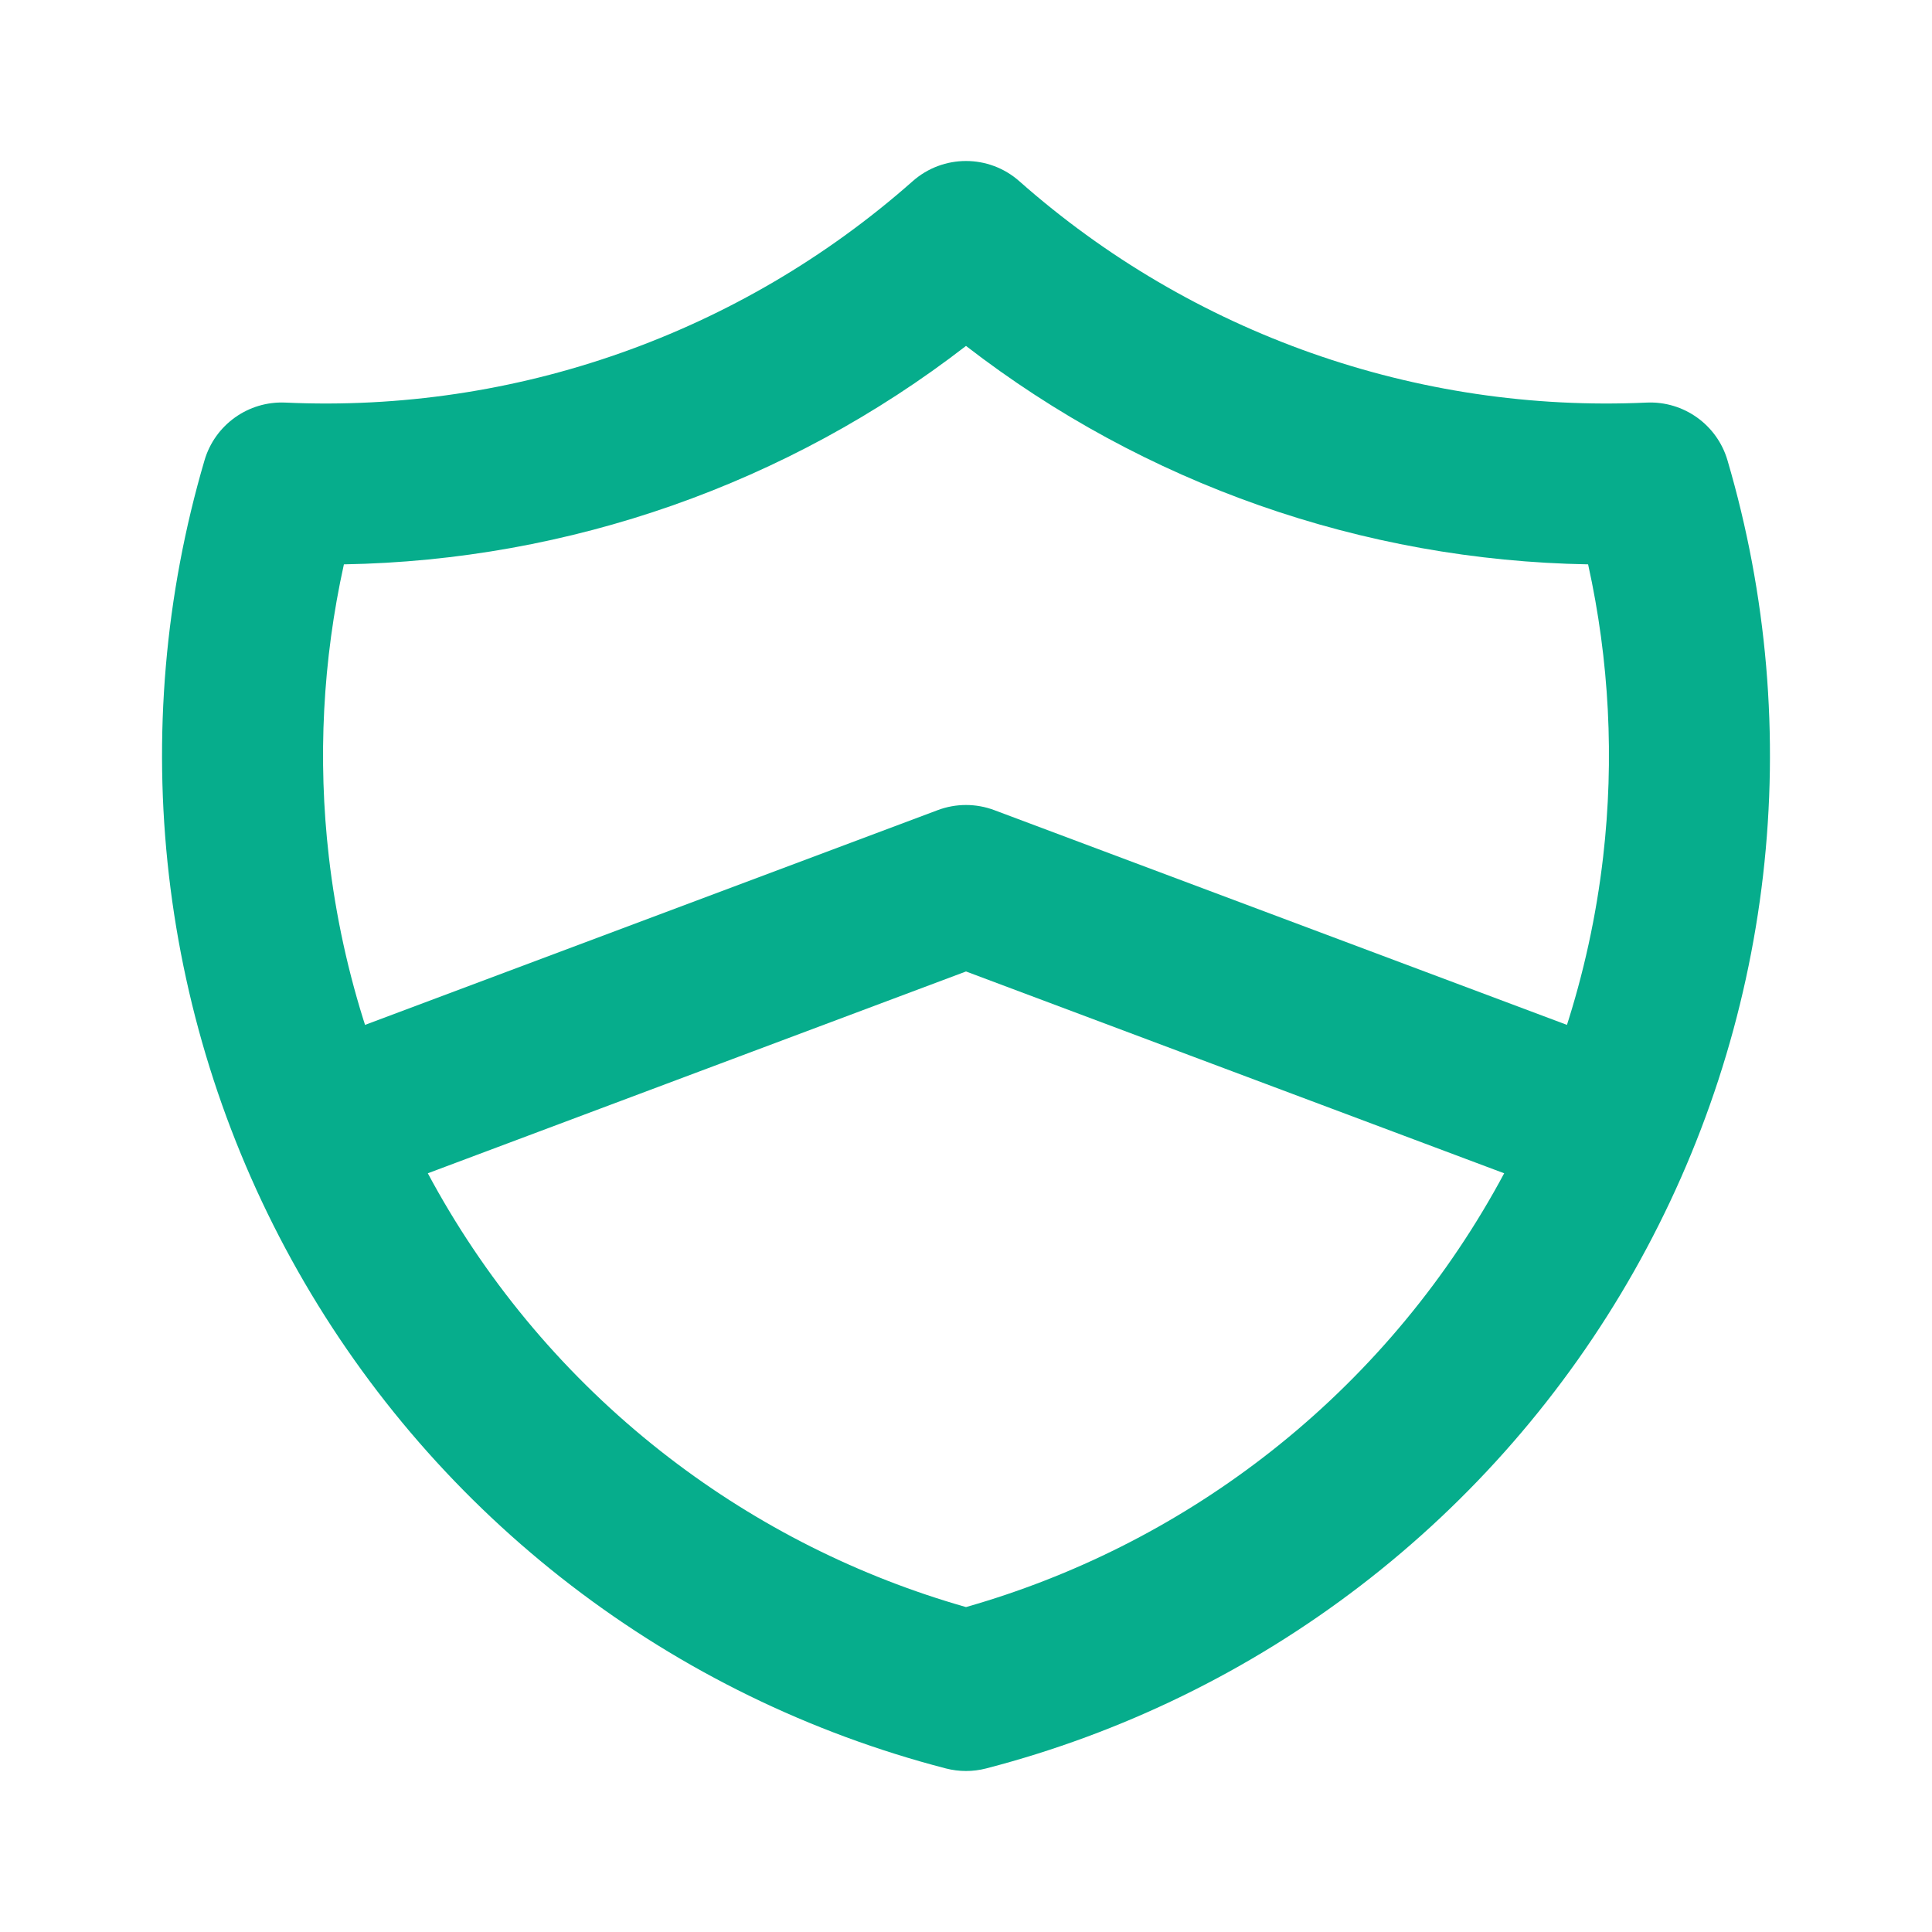
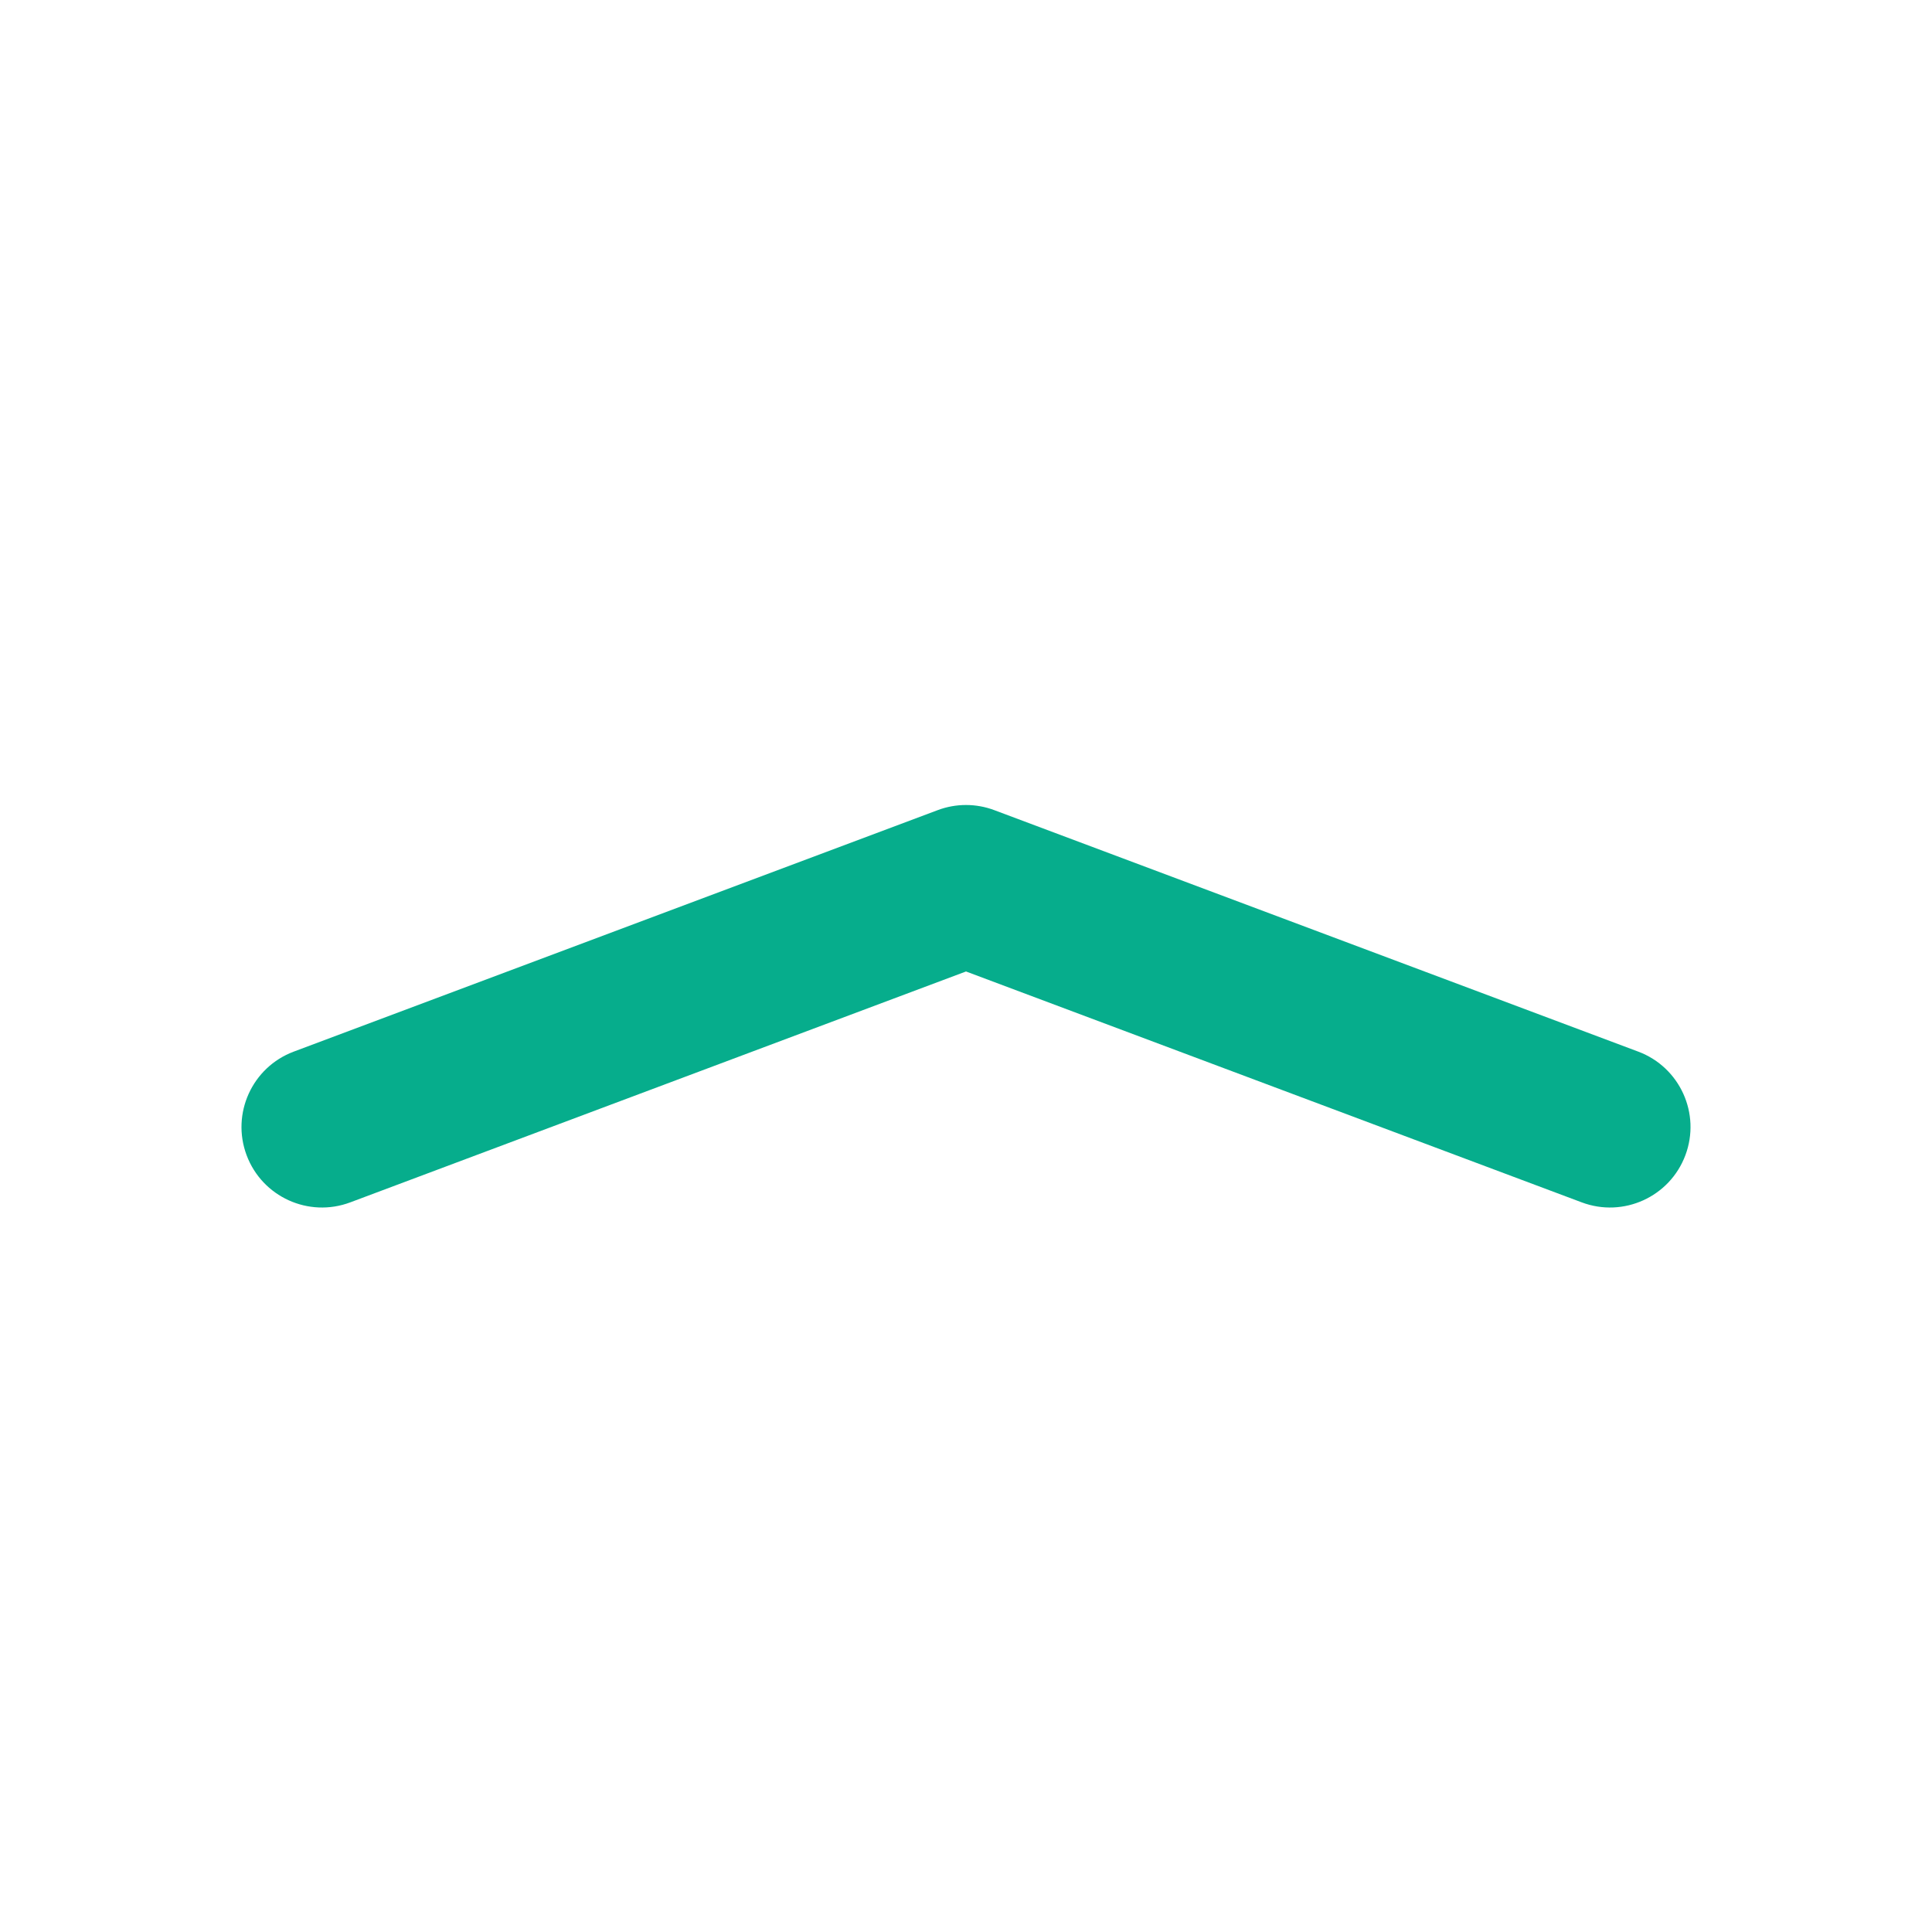
<svg xmlns="http://www.w3.org/2000/svg" width="240" height="240" viewBox="0 0 240 240" fill="none">
-   <path fill-rule="evenodd" clip-rule="evenodd" d="M113.374 22.511C117.157 19.163 122.843 19.163 126.626 22.511C148.038 41.454 175.984 51.317 204.543 50.011C209.145 49.8 213.295 52.76 214.594 57.18C219.508 73.896 221.012 91.429 219.015 108.737C217.019 126.046 211.564 142.777 202.974 157.935C194.384 173.094 182.835 186.371 169.012 196.978C155.19 207.585 139.376 215.305 122.511 219.68C120.864 220.107 119.136 220.107 117.489 219.68C100.624 215.305 84.81 207.585 70.988 196.978C57.165 186.371 45.616 173.094 37.026 157.935C28.436 142.777 22.981 126.046 20.985 108.737C18.988 91.429 20.492 73.896 25.406 57.18C26.705 52.76 30.855 49.8 35.457 50.011C64.016 51.317 91.962 41.454 113.374 22.511ZM42.72 70.106C40.089 82.015 39.452 94.296 40.853 106.446C42.542 121.092 47.158 135.249 54.426 148.075C61.695 160.902 71.467 172.136 83.163 181.111C94.171 189.558 106.671 195.841 120 199.637C133.329 195.841 145.829 189.558 156.837 181.111C168.533 172.136 178.305 160.902 185.574 148.075C192.842 135.249 197.458 121.092 199.147 106.446C200.548 94.296 199.912 82.015 197.28 70.106C169.269 69.626 142.157 60.104 120 42.972C97.843 60.104 70.731 69.626 42.72 70.106Z" fill="#06AD8C" />
  <path fill-rule="evenodd" clip-rule="evenodd" d="M116.489 100.637C118.753 99.788 121.247 99.788 123.511 100.637L203.511 130.637C208.682 132.576 211.303 138.34 209.363 143.511C207.424 148.682 201.66 151.303 196.489 149.363L120 120.68L43.511 149.363C38.34 151.303 32.576 148.682 30.637 143.511C28.698 138.34 31.318 132.576 36.489 130.637L116.489 100.637Z" fill="#06AD8C" />
</svg>